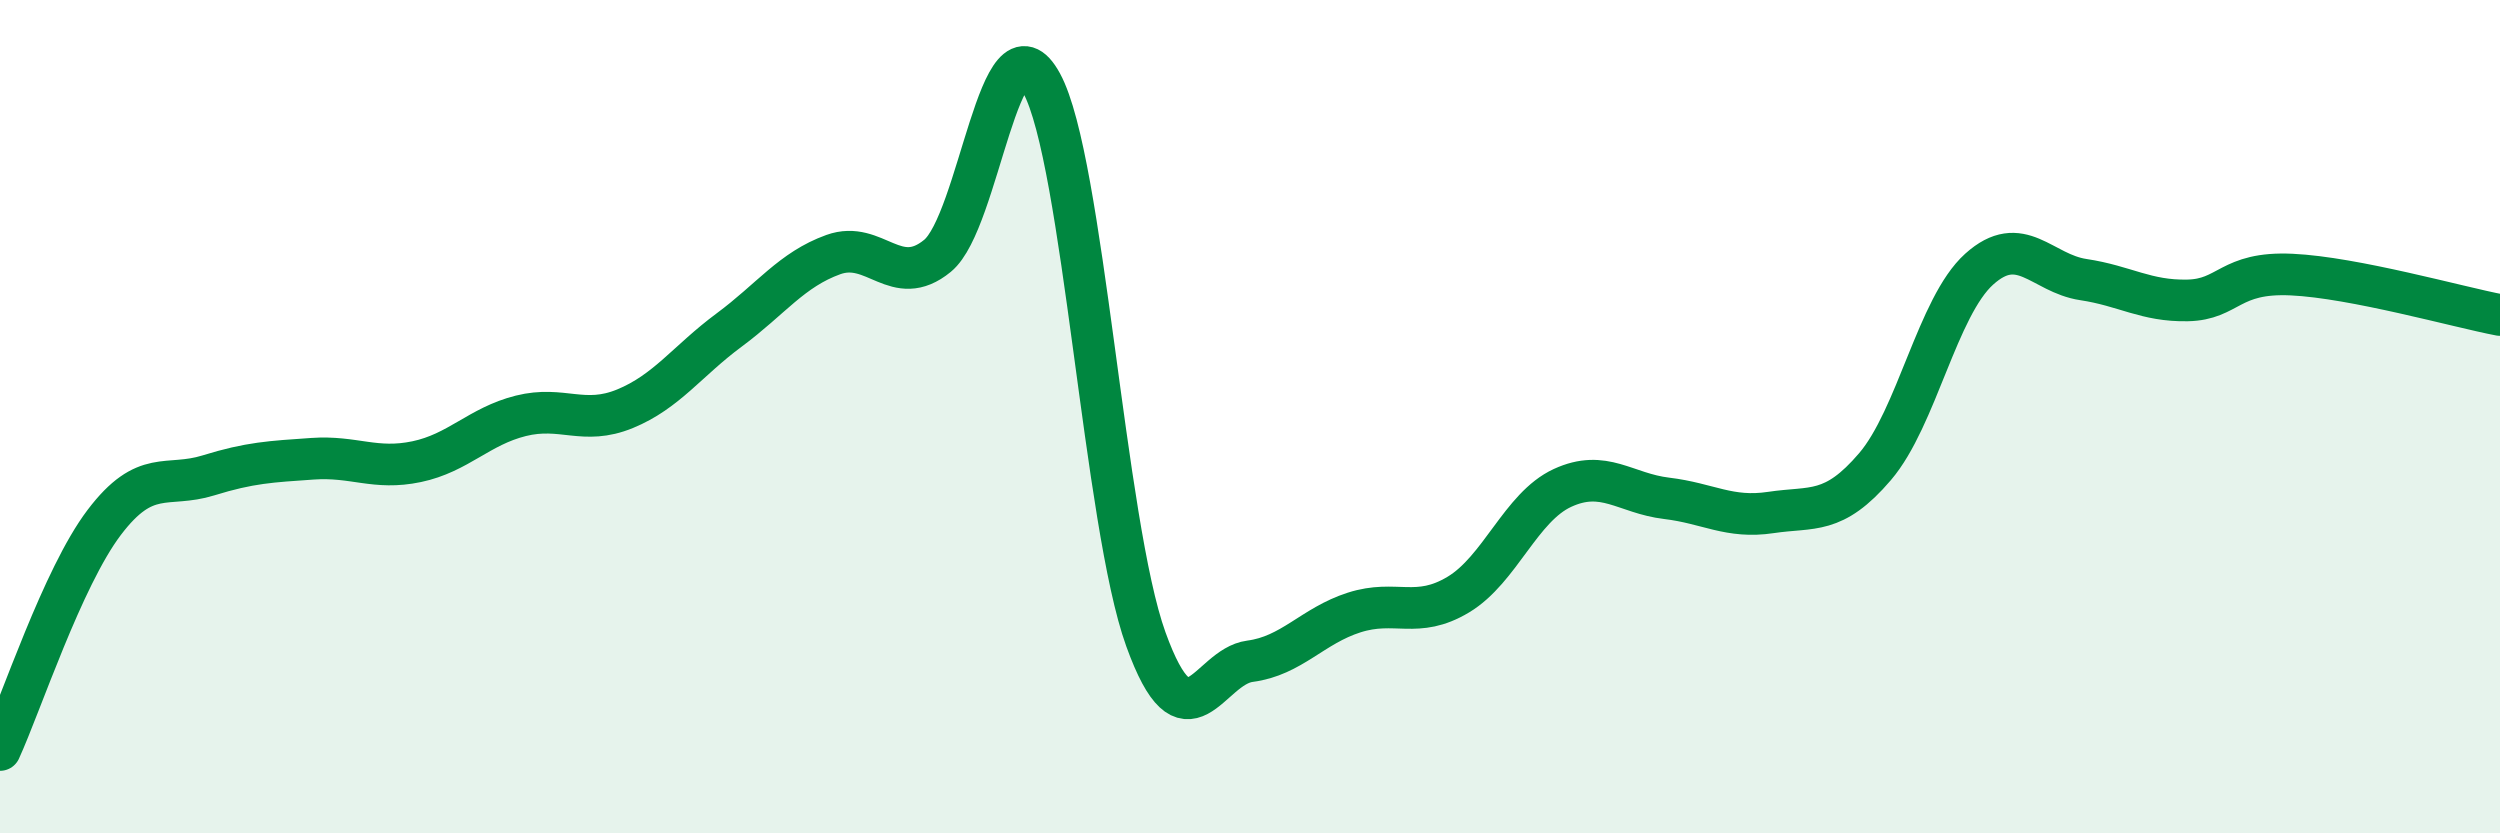
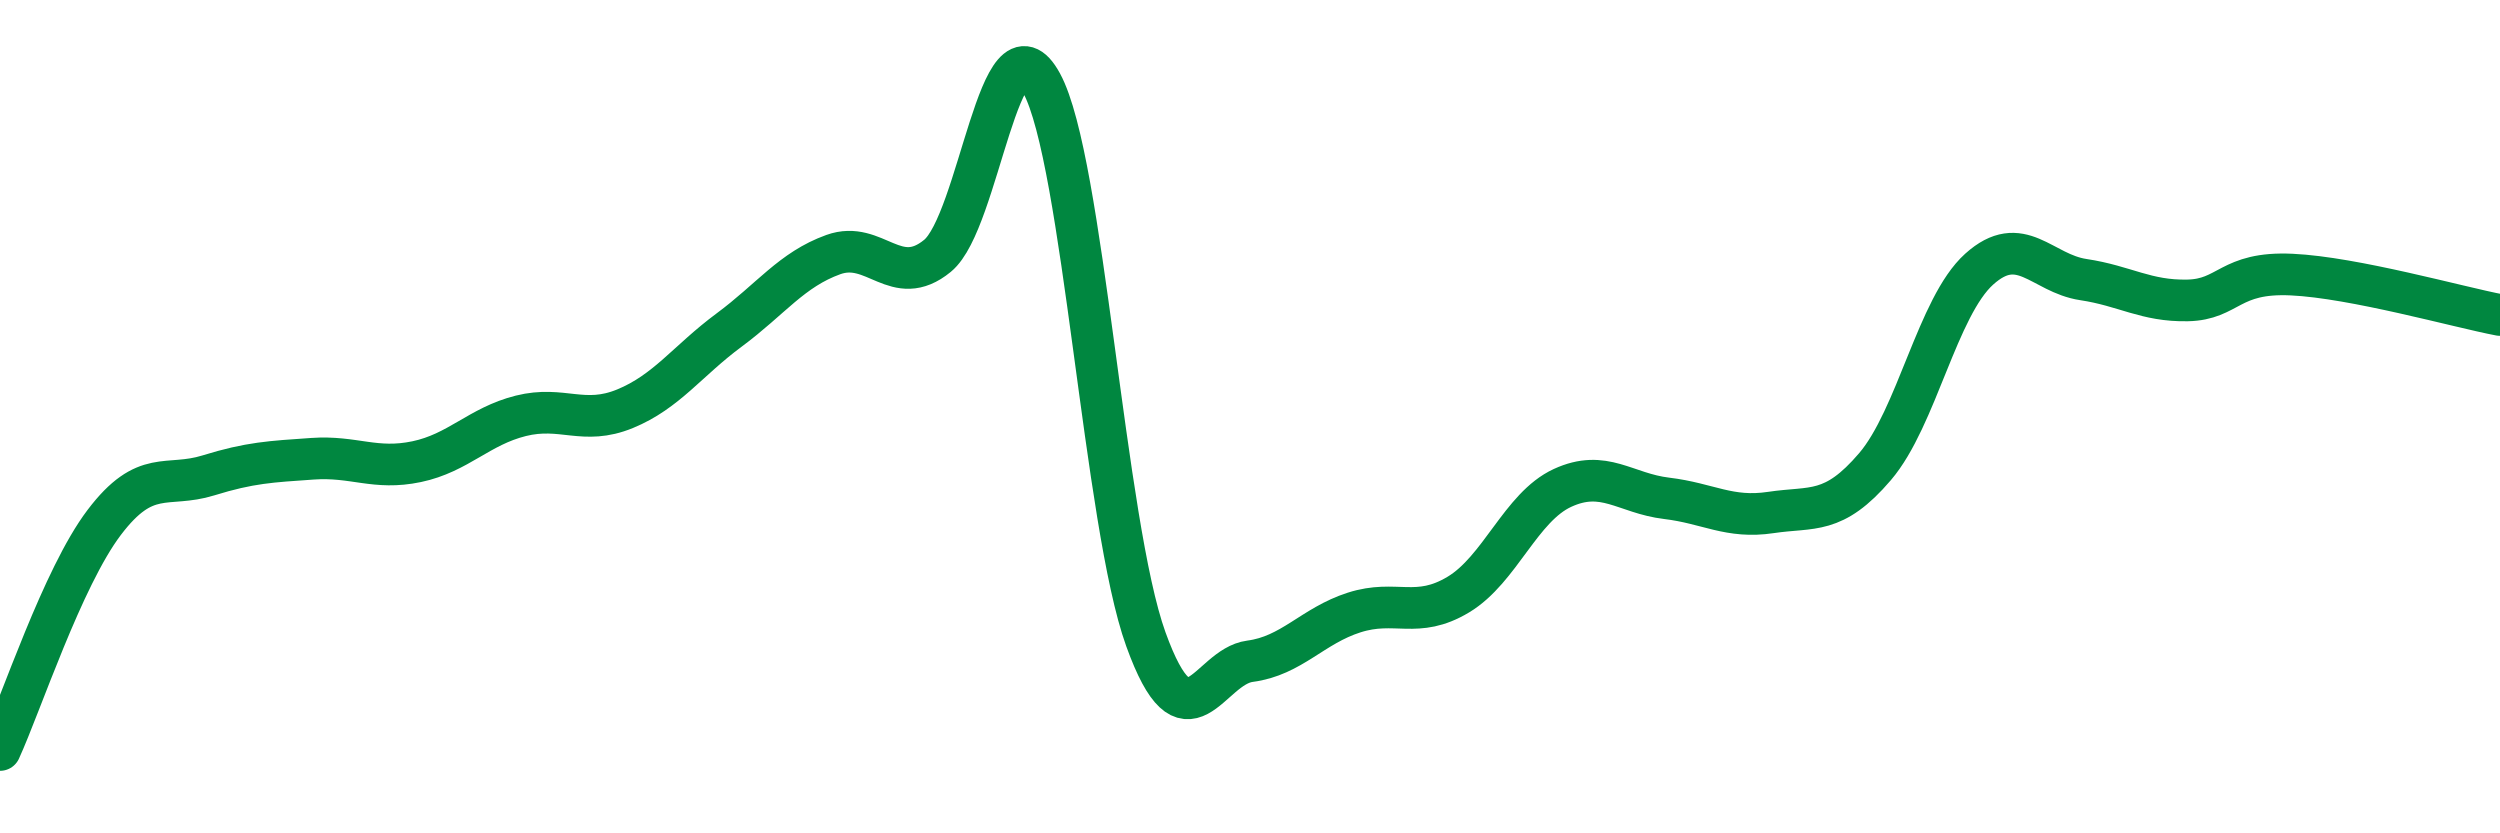
<svg xmlns="http://www.w3.org/2000/svg" width="60" height="20" viewBox="0 0 60 20">
-   <path d="M 0,18 C 0.5,16.91 1.5,13.86 2.5,12.54 C 3.5,11.22 4,11.72 5,11.41 C 6,11.1 6.5,11.08 7.5,11.01 C 8.5,10.94 9,11.29 10,11.08 C 11,10.87 11.5,10.23 12.5,9.98 C 13.5,9.73 14,10.22 15,9.81 C 16,9.4 16.5,8.66 17.5,7.92 C 18.5,7.18 19,6.47 20,6.11 C 21,5.75 21.5,6.96 22.5,6.14 C 23.5,5.32 24,0.16 25,2 C 26,3.84 26.5,12.57 27.5,15.34 C 28.5,18.11 29,16 30,15.87 C 31,15.74 31.5,15.02 32.5,14.7 C 33.5,14.38 34,14.87 35,14.27 C 36,13.67 36.5,12.17 37.5,11.71 C 38.5,11.25 39,11.84 40,11.96 C 41,12.08 41.5,12.45 42.5,12.3 C 43.5,12.15 44,12.37 45,11.2 C 46,10.03 46.5,7.36 47.5,6.46 C 48.5,5.56 49,6.56 50,6.71 C 51,6.86 51.5,7.23 52.5,7.21 C 53.5,7.19 53.5,6.52 55,6.59 C 56.5,6.66 59,7.37 60,7.56L60 20L0 20Z" fill="#008740" opacity="0.1" stroke-linecap="round" stroke-linejoin="round" />
  <path d="M 0,18 C 0.5,16.91 1.5,13.86 2.5,12.54 C 3.5,11.22 4,11.72 5,11.41 C 6,11.1 6.5,11.08 7.5,11.01 C 8.5,10.94 9,11.29 10,11.08 C 11,10.87 11.5,10.23 12.5,9.98 C 13.5,9.73 14,10.22 15,9.81 C 16,9.4 16.5,8.66 17.5,7.92 C 18.5,7.18 19,6.47 20,6.11 C 21,5.75 21.5,6.96 22.5,6.14 C 23.5,5.32 24,0.16 25,2 C 26,3.84 26.5,12.57 27.5,15.34 C 28.5,18.11 29,16 30,15.87 C 31,15.74 31.5,15.02 32.5,14.7 C 33.5,14.38 34,14.87 35,14.27 C 36,13.67 36.5,12.17 37.5,11.71 C 38.5,11.25 39,11.84 40,11.96 C 41,12.08 41.5,12.45 42.5,12.3 C 43.5,12.15 44,12.37 45,11.2 C 46,10.03 46.5,7.36 47.5,6.46 C 48.5,5.56 49,6.56 50,6.71 C 51,6.86 51.5,7.23 52.5,7.21 C 53.5,7.19 53.5,6.52 55,6.59 C 56.5,6.66 59,7.37 60,7.56" stroke="#008740" stroke-width="1" fill="none" stroke-linecap="round" stroke-linejoin="round" />
</svg>